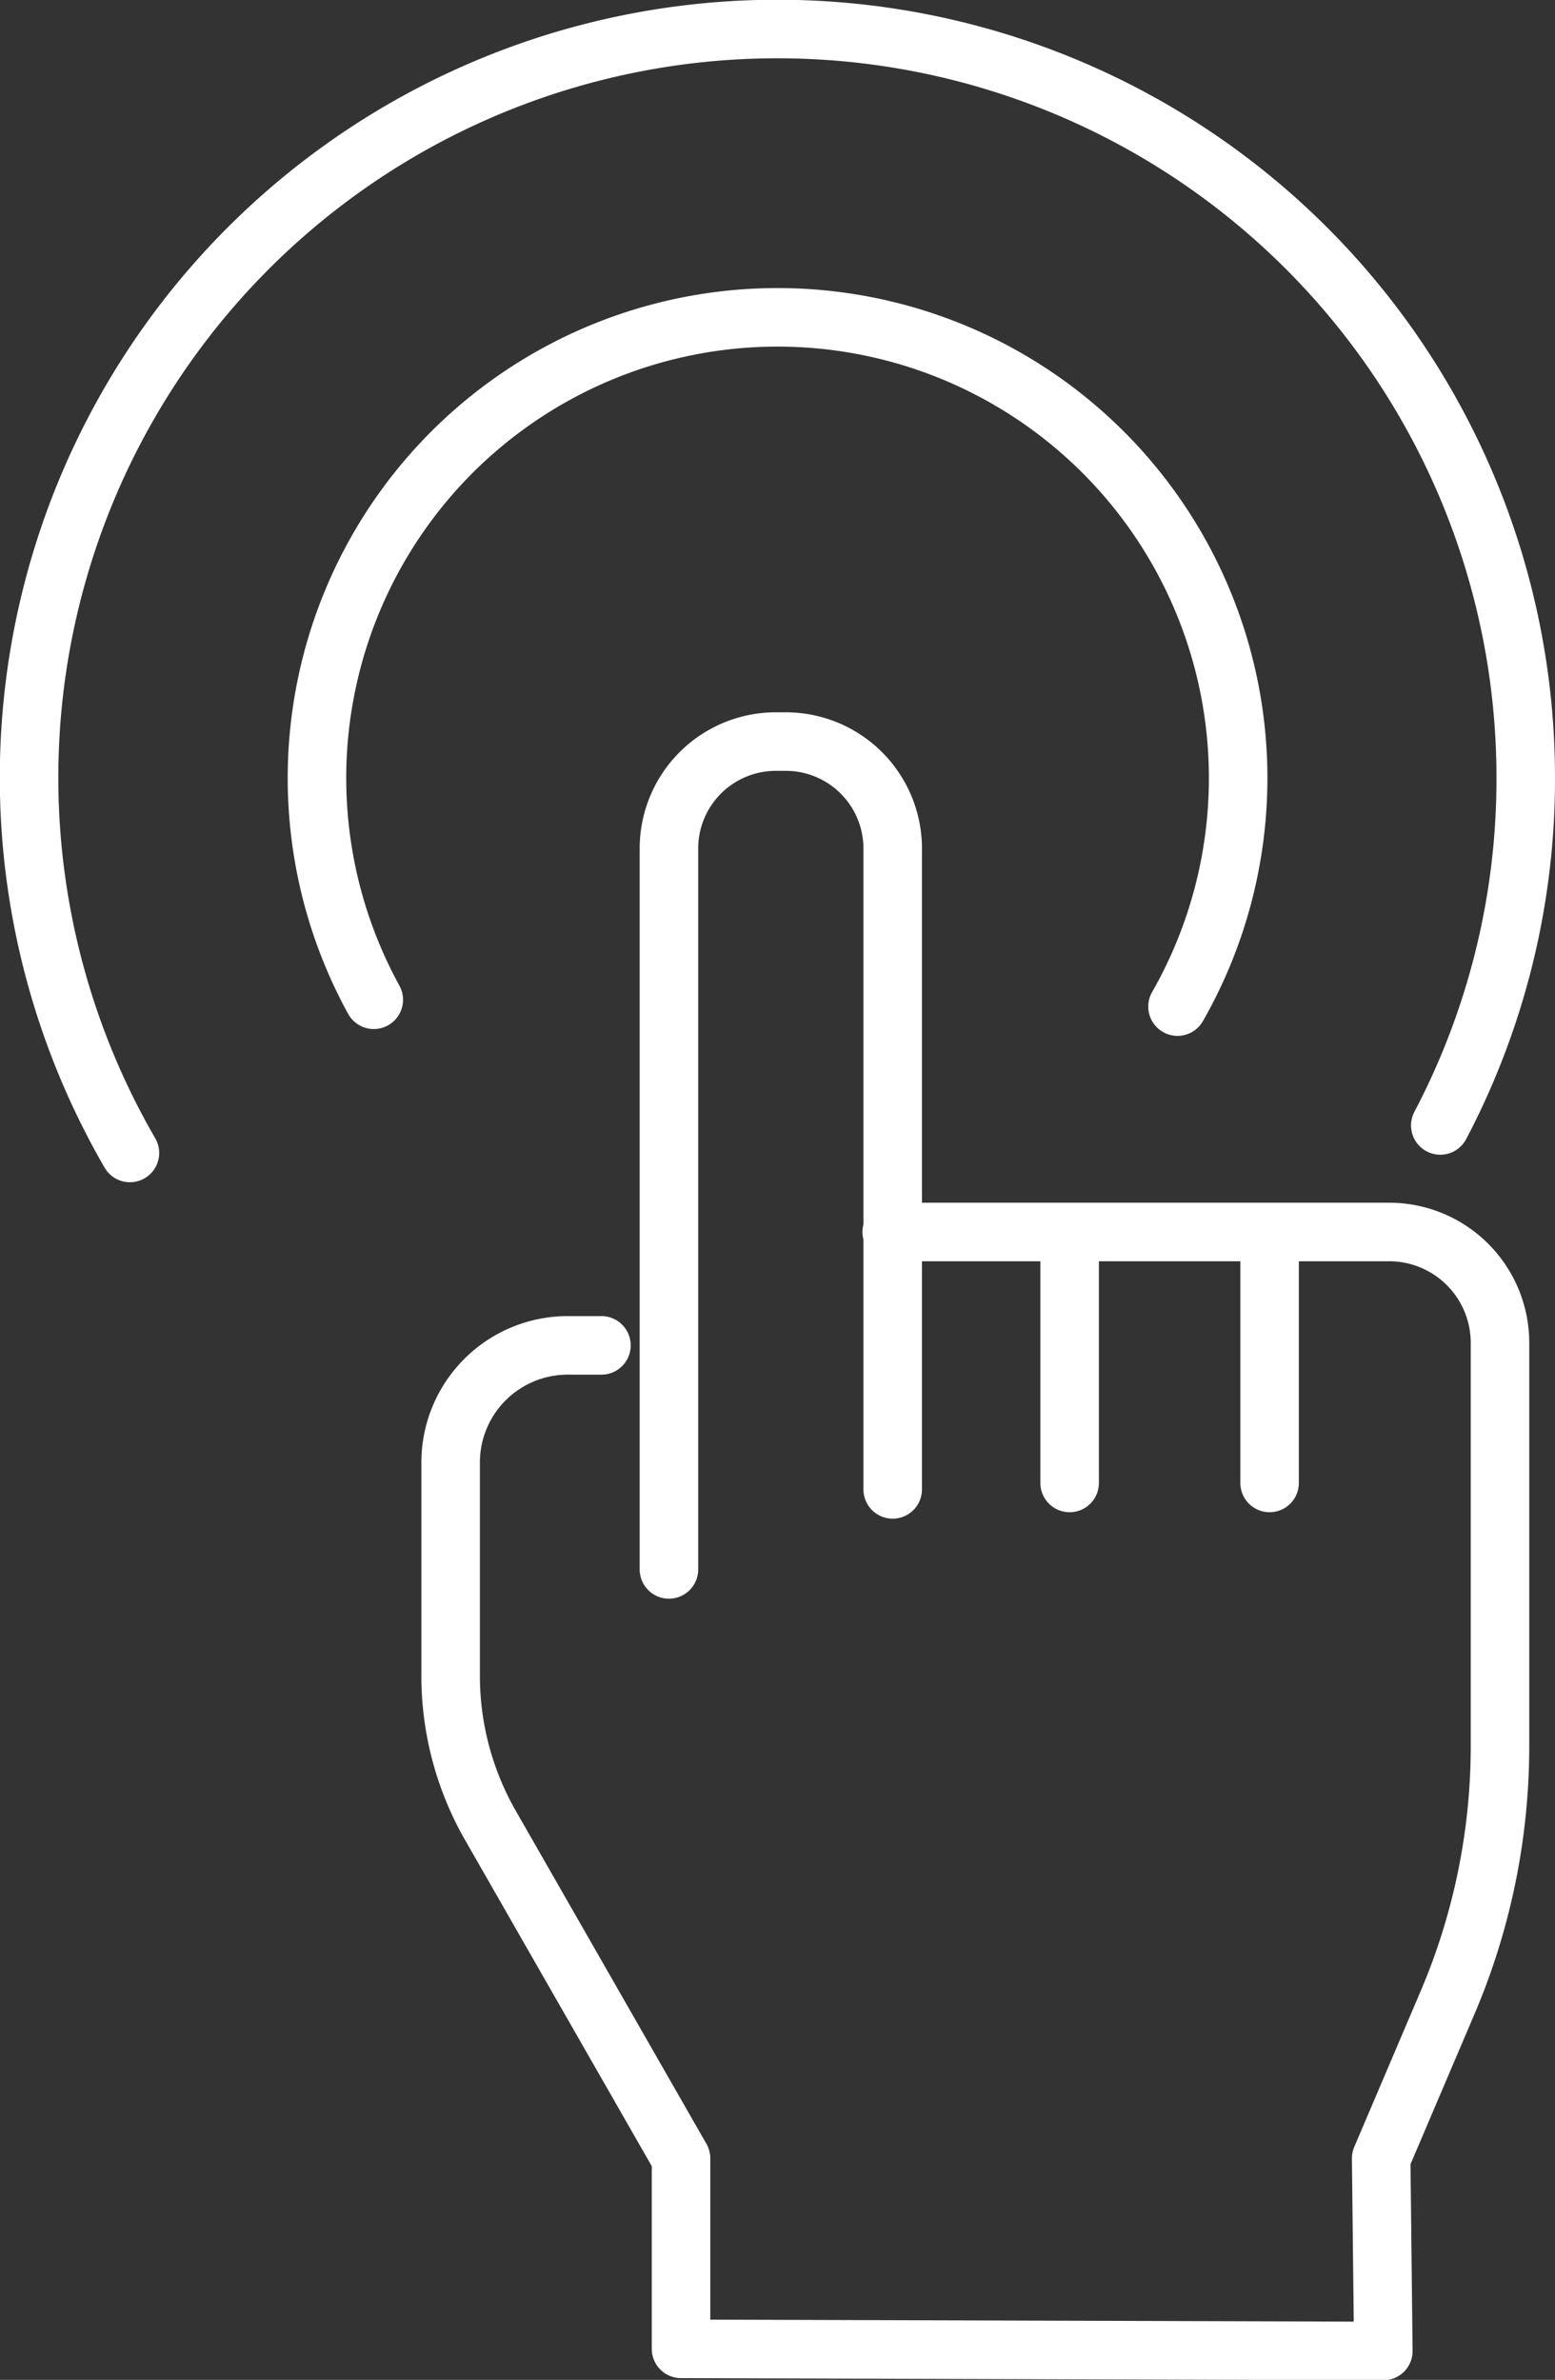
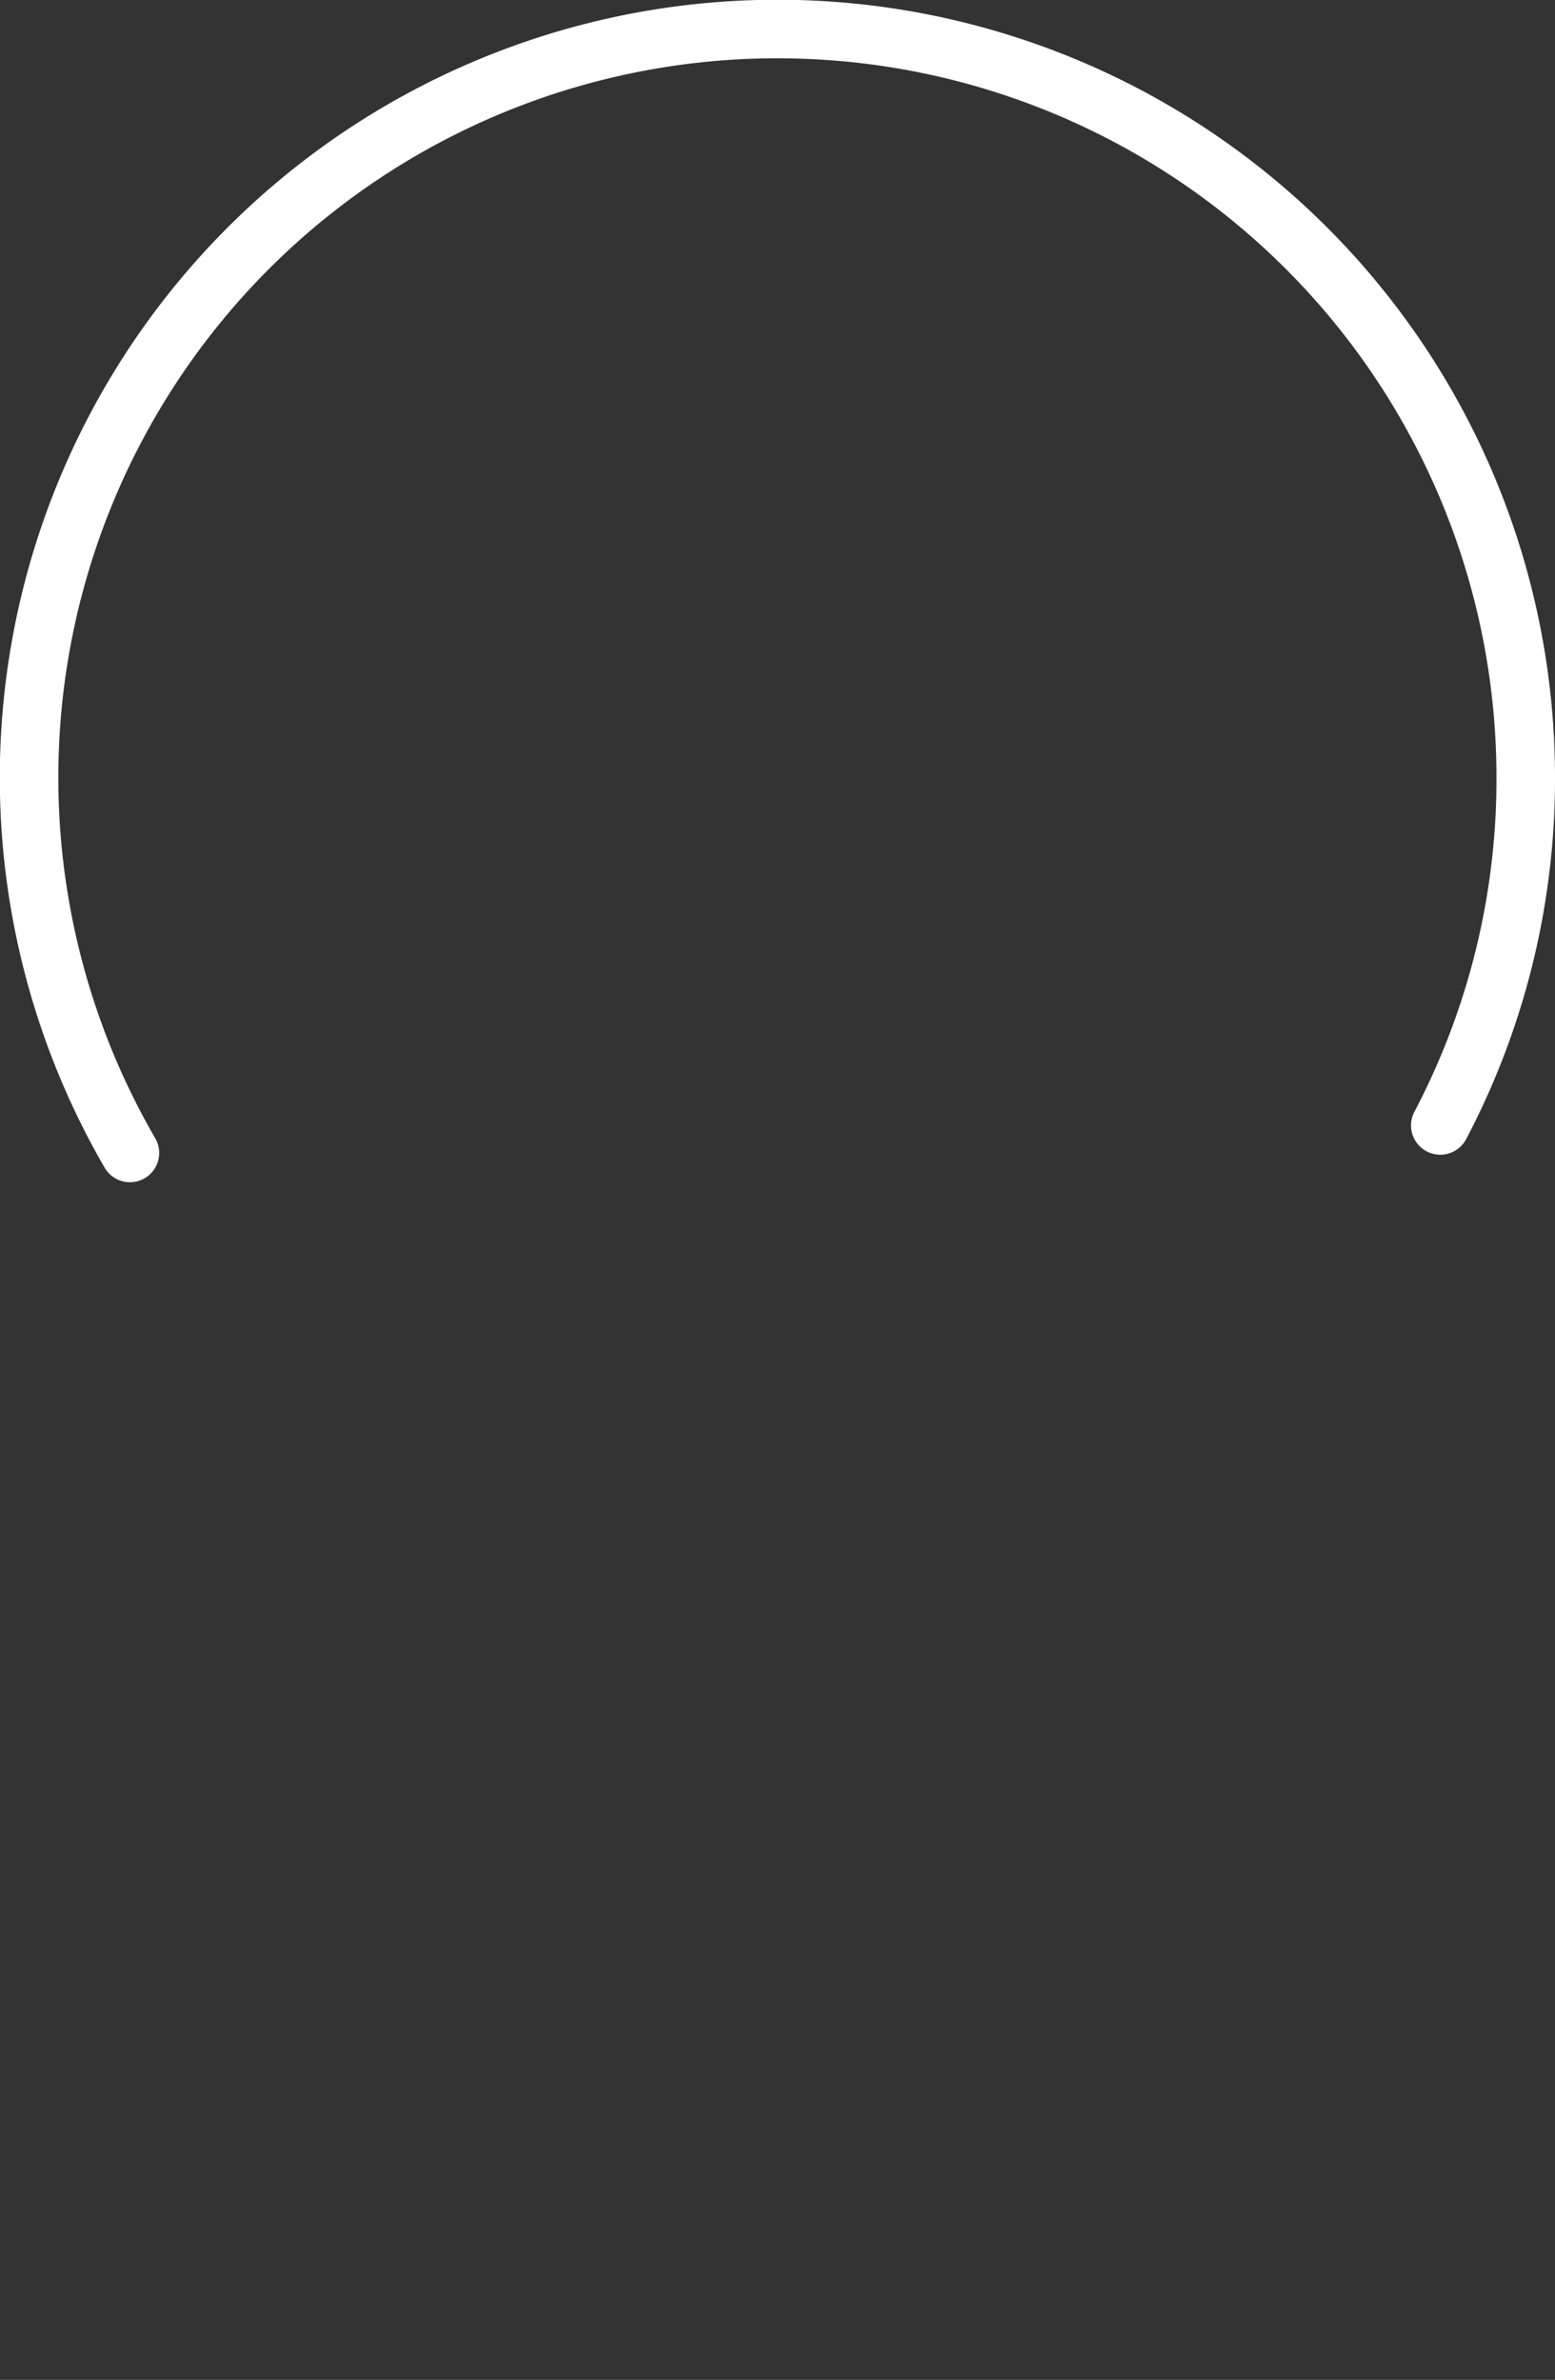
<svg xmlns="http://www.w3.org/2000/svg" viewBox="0 0 79.71 121.95">
  <rect x="0" y="0" width="79.71" height="121.95" fill="#333333" stroke="none" />
  <defs>
    <style>.cls-1{fill:none;stroke:#fff;stroke-linecap:round;stroke-linejoin:round;stroke-width:3px;}</style>
  </defs>
  <g id="Ebene_2" data-name="Ebene 2">
    <g id="Ebene_1-2" data-name="Ebene 1">
-       <path class="cls-1" d="M19.16,51.23a23.61,23.61,0,1,1,41.2.35" />
      <path class="cls-1" d="M6.66,59.08A38.36,38.36,0,1,1,78.21,39.86a38.12,38.12,0,0,1-4.38,17.81" />
-       <path class="cls-1" d="M34.29,80.42V43.49A5.48,5.48,0,0,1,39.77,38h.51a5.48,5.48,0,0,1,5.48,5.48V76.32" />
-       <path class="cls-1" d="M45.71,63.13H71.2a5.68,5.68,0,0,1,5.69,5.69V89.47a33.48,33.48,0,0,1-2.68,13.13l-3.41,8,.11,9.87-36-.11v-9.76L25.1,93.47a15.43,15.43,0,0,1-2-7.68V74.94a6,6,0,0,1,6-6h1.73" />
-       <line class="cls-1" x1="54.83" y1="63.13" x2="54.83" y2="75.99" />
-       <line class="cls-1" x1="65.08" y1="63.13" x2="65.08" y2="75.99" />
    </g>
  </g>
</svg>